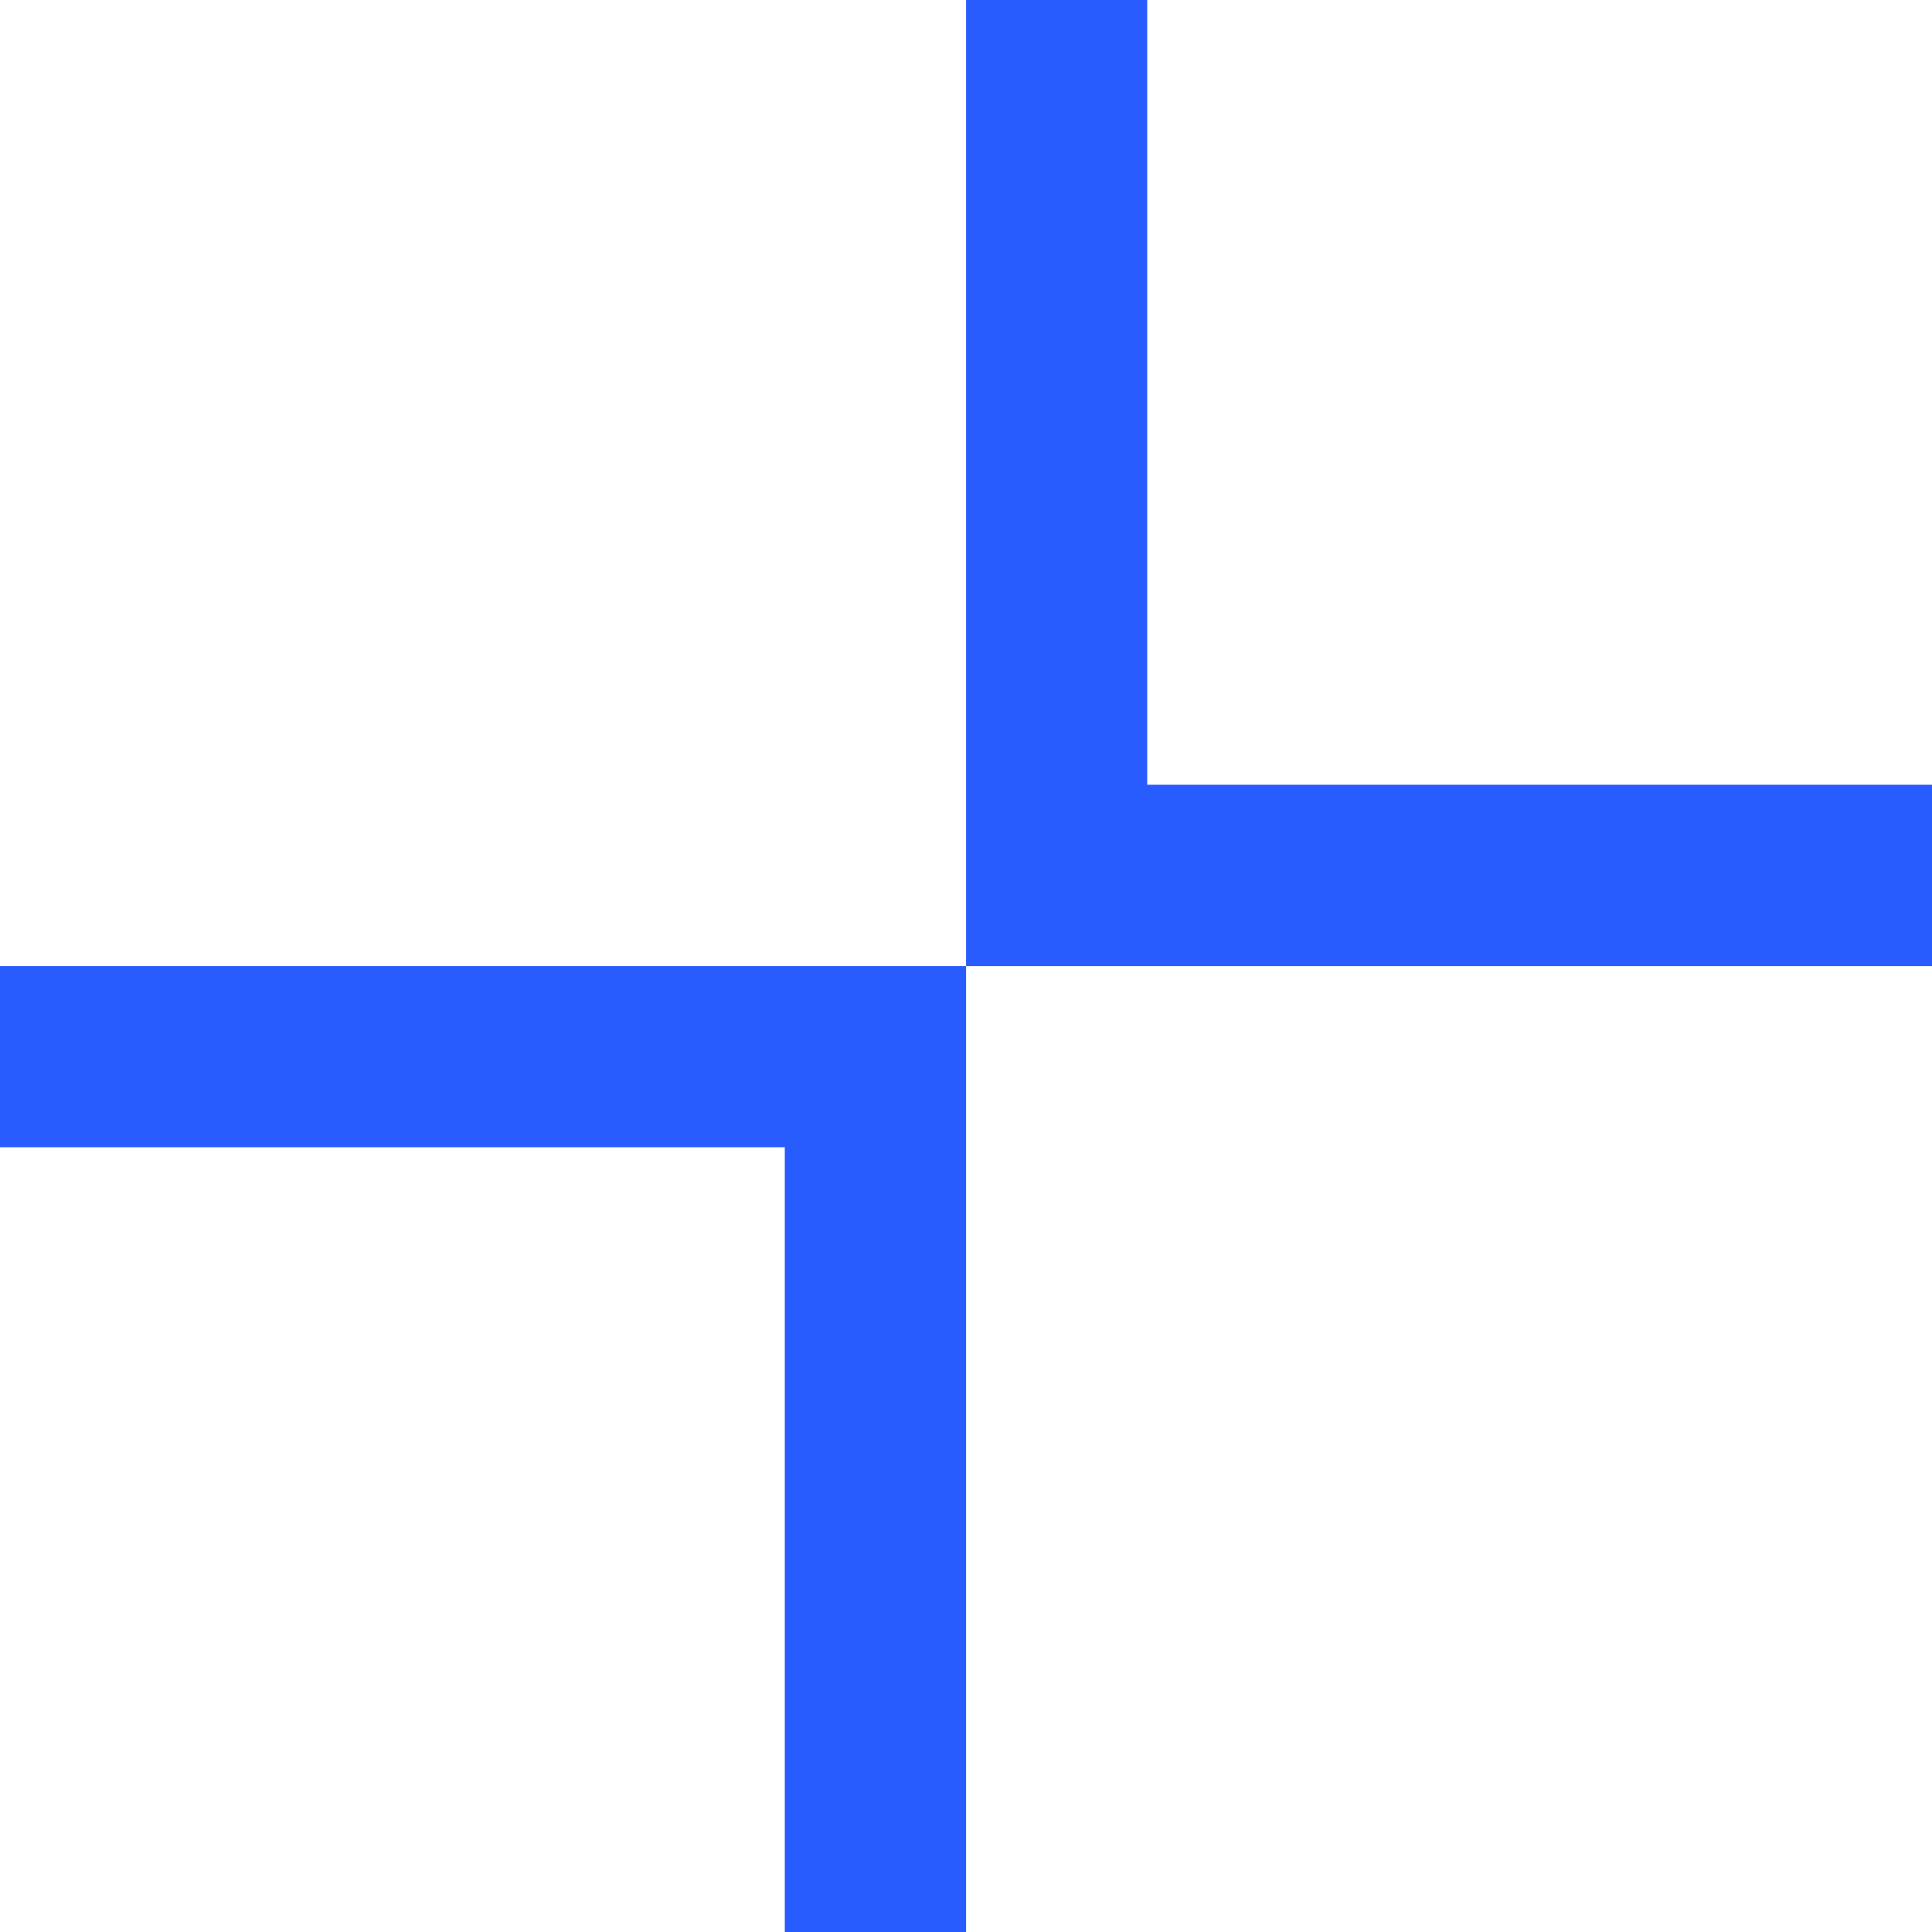
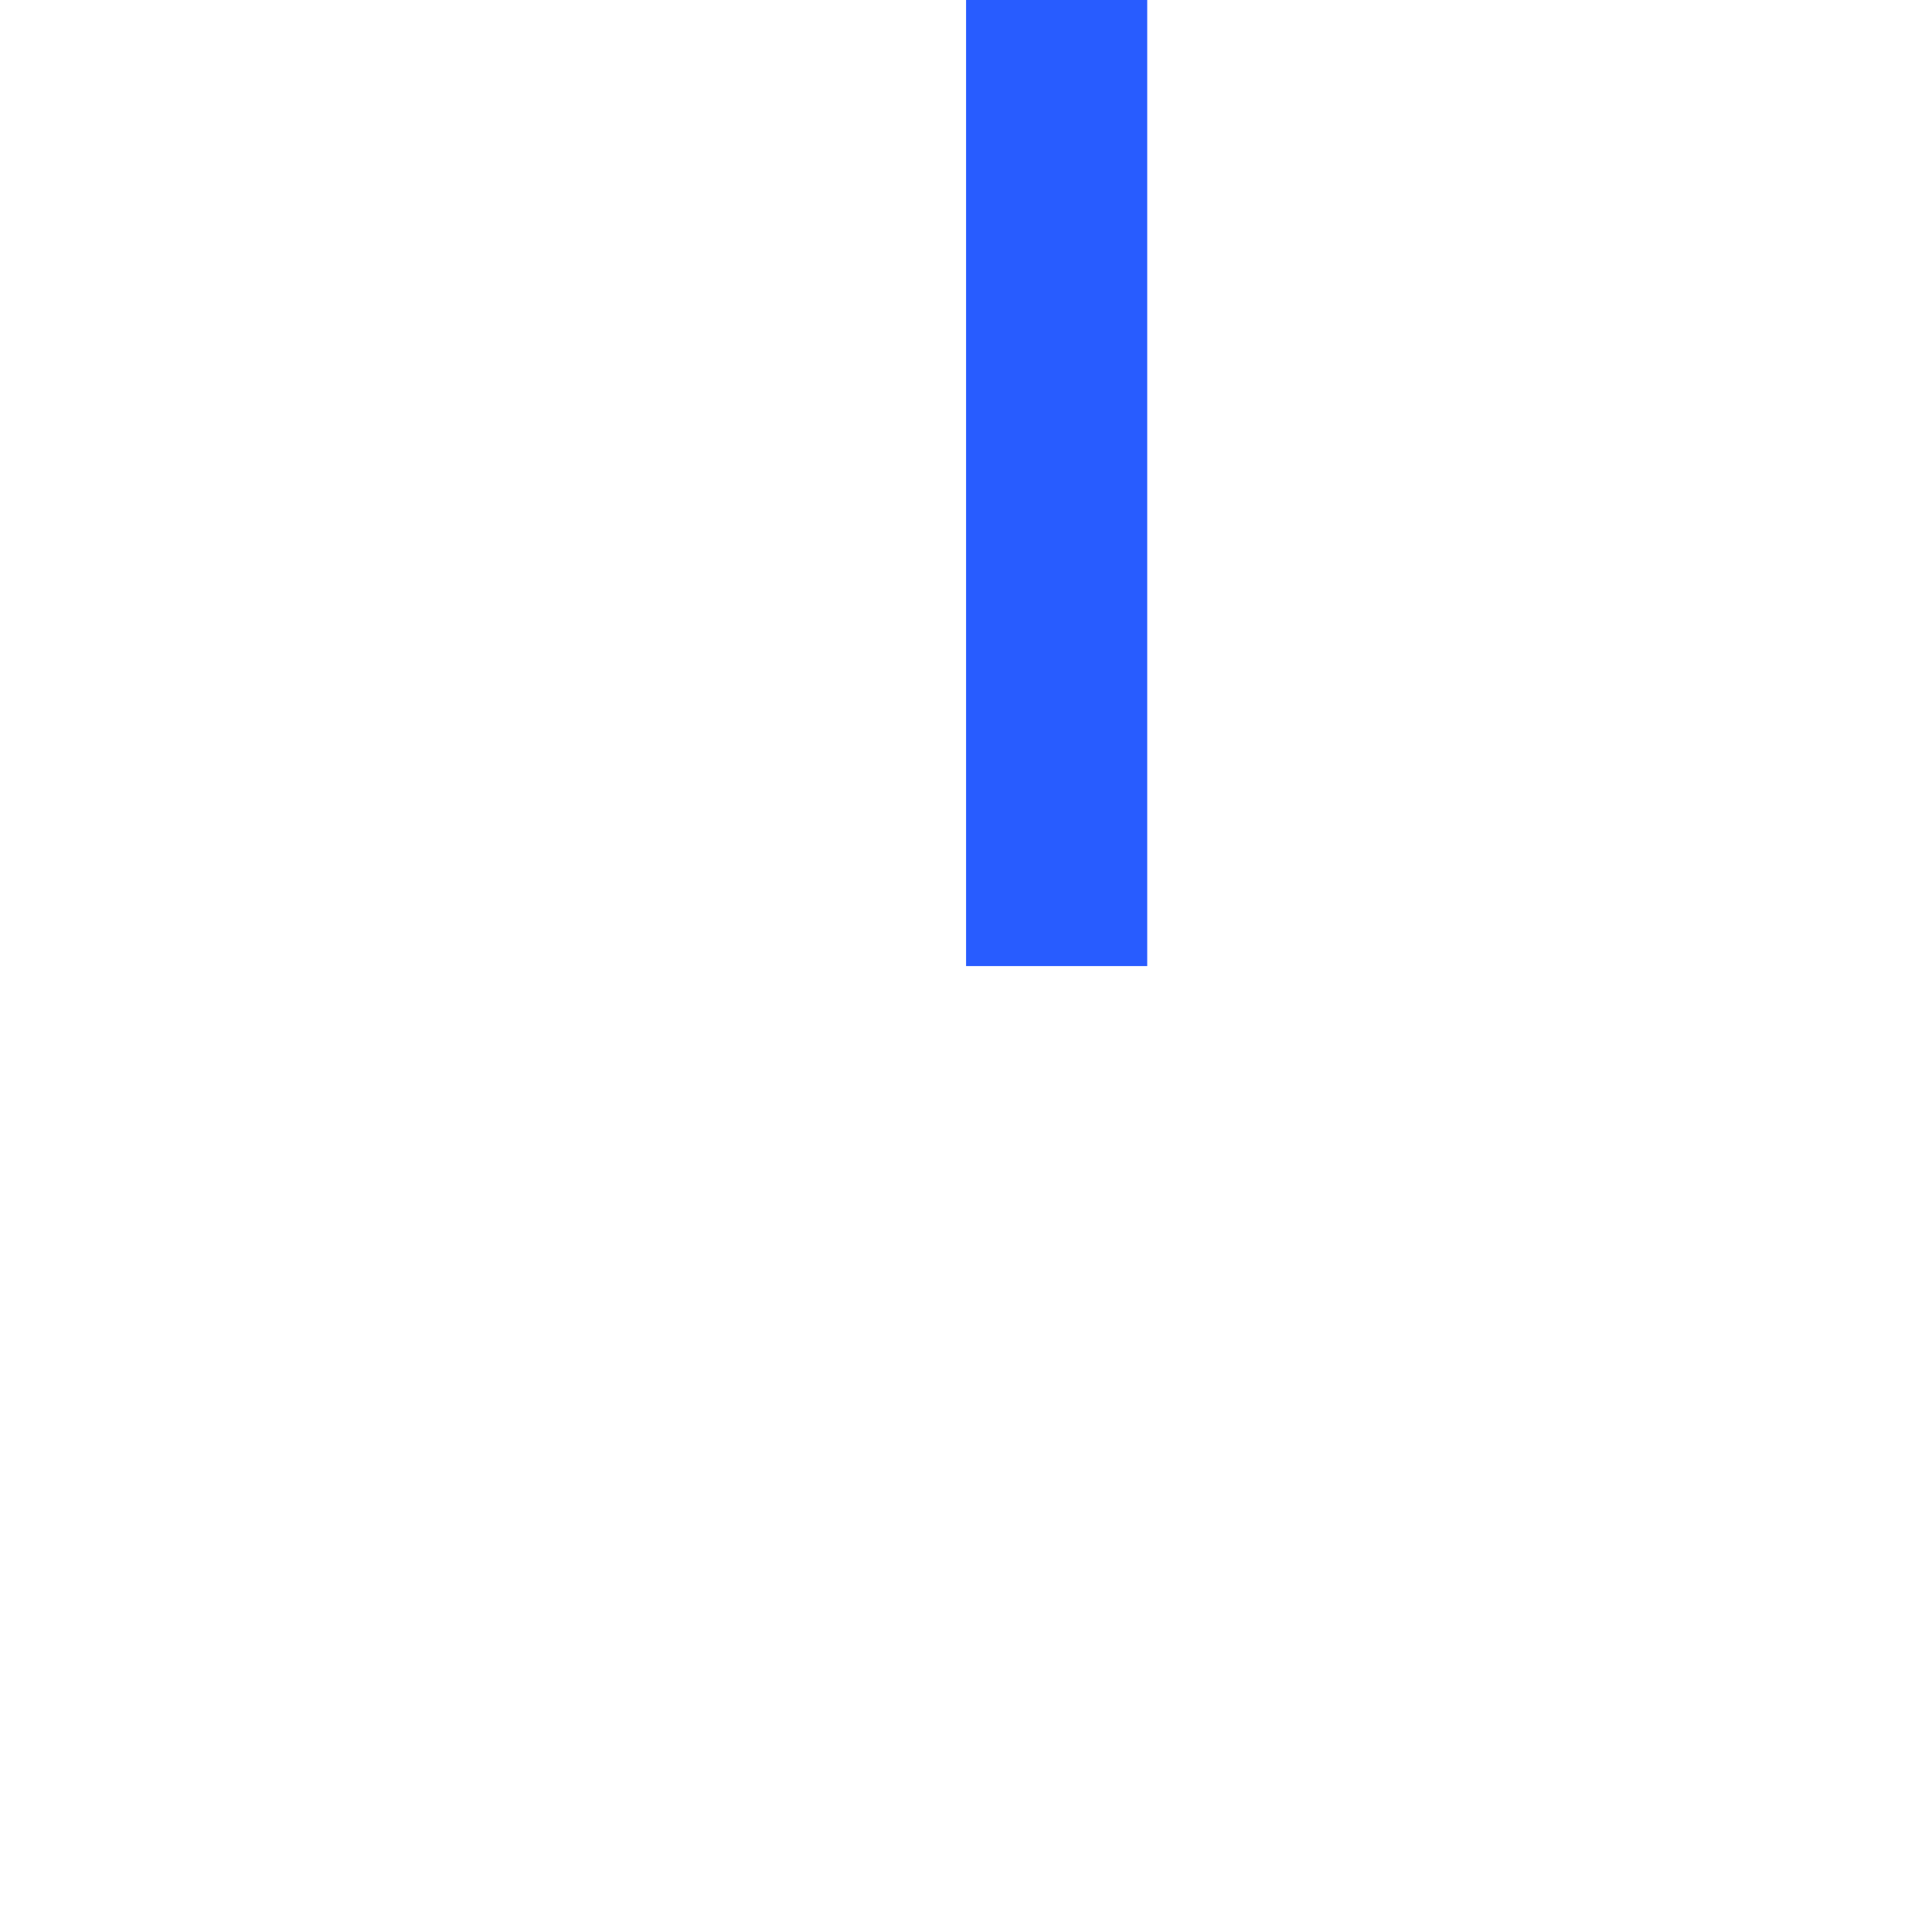
<svg xmlns="http://www.w3.org/2000/svg" width="100" height="100" viewBox="0 0 100 100" fill="none">
-   <path d="M50.004 100H40.62V59.381H0V50.004H50.004V100Z" fill="#285CFF" />
-   <path d="M100 50.004H50.004V0H59.38V40.619H100V50.004Z" fill="#285CFF" />
+   <path d="M100 50.004H50.004V0H59.38V40.619V50.004Z" fill="#285CFF" />
</svg>